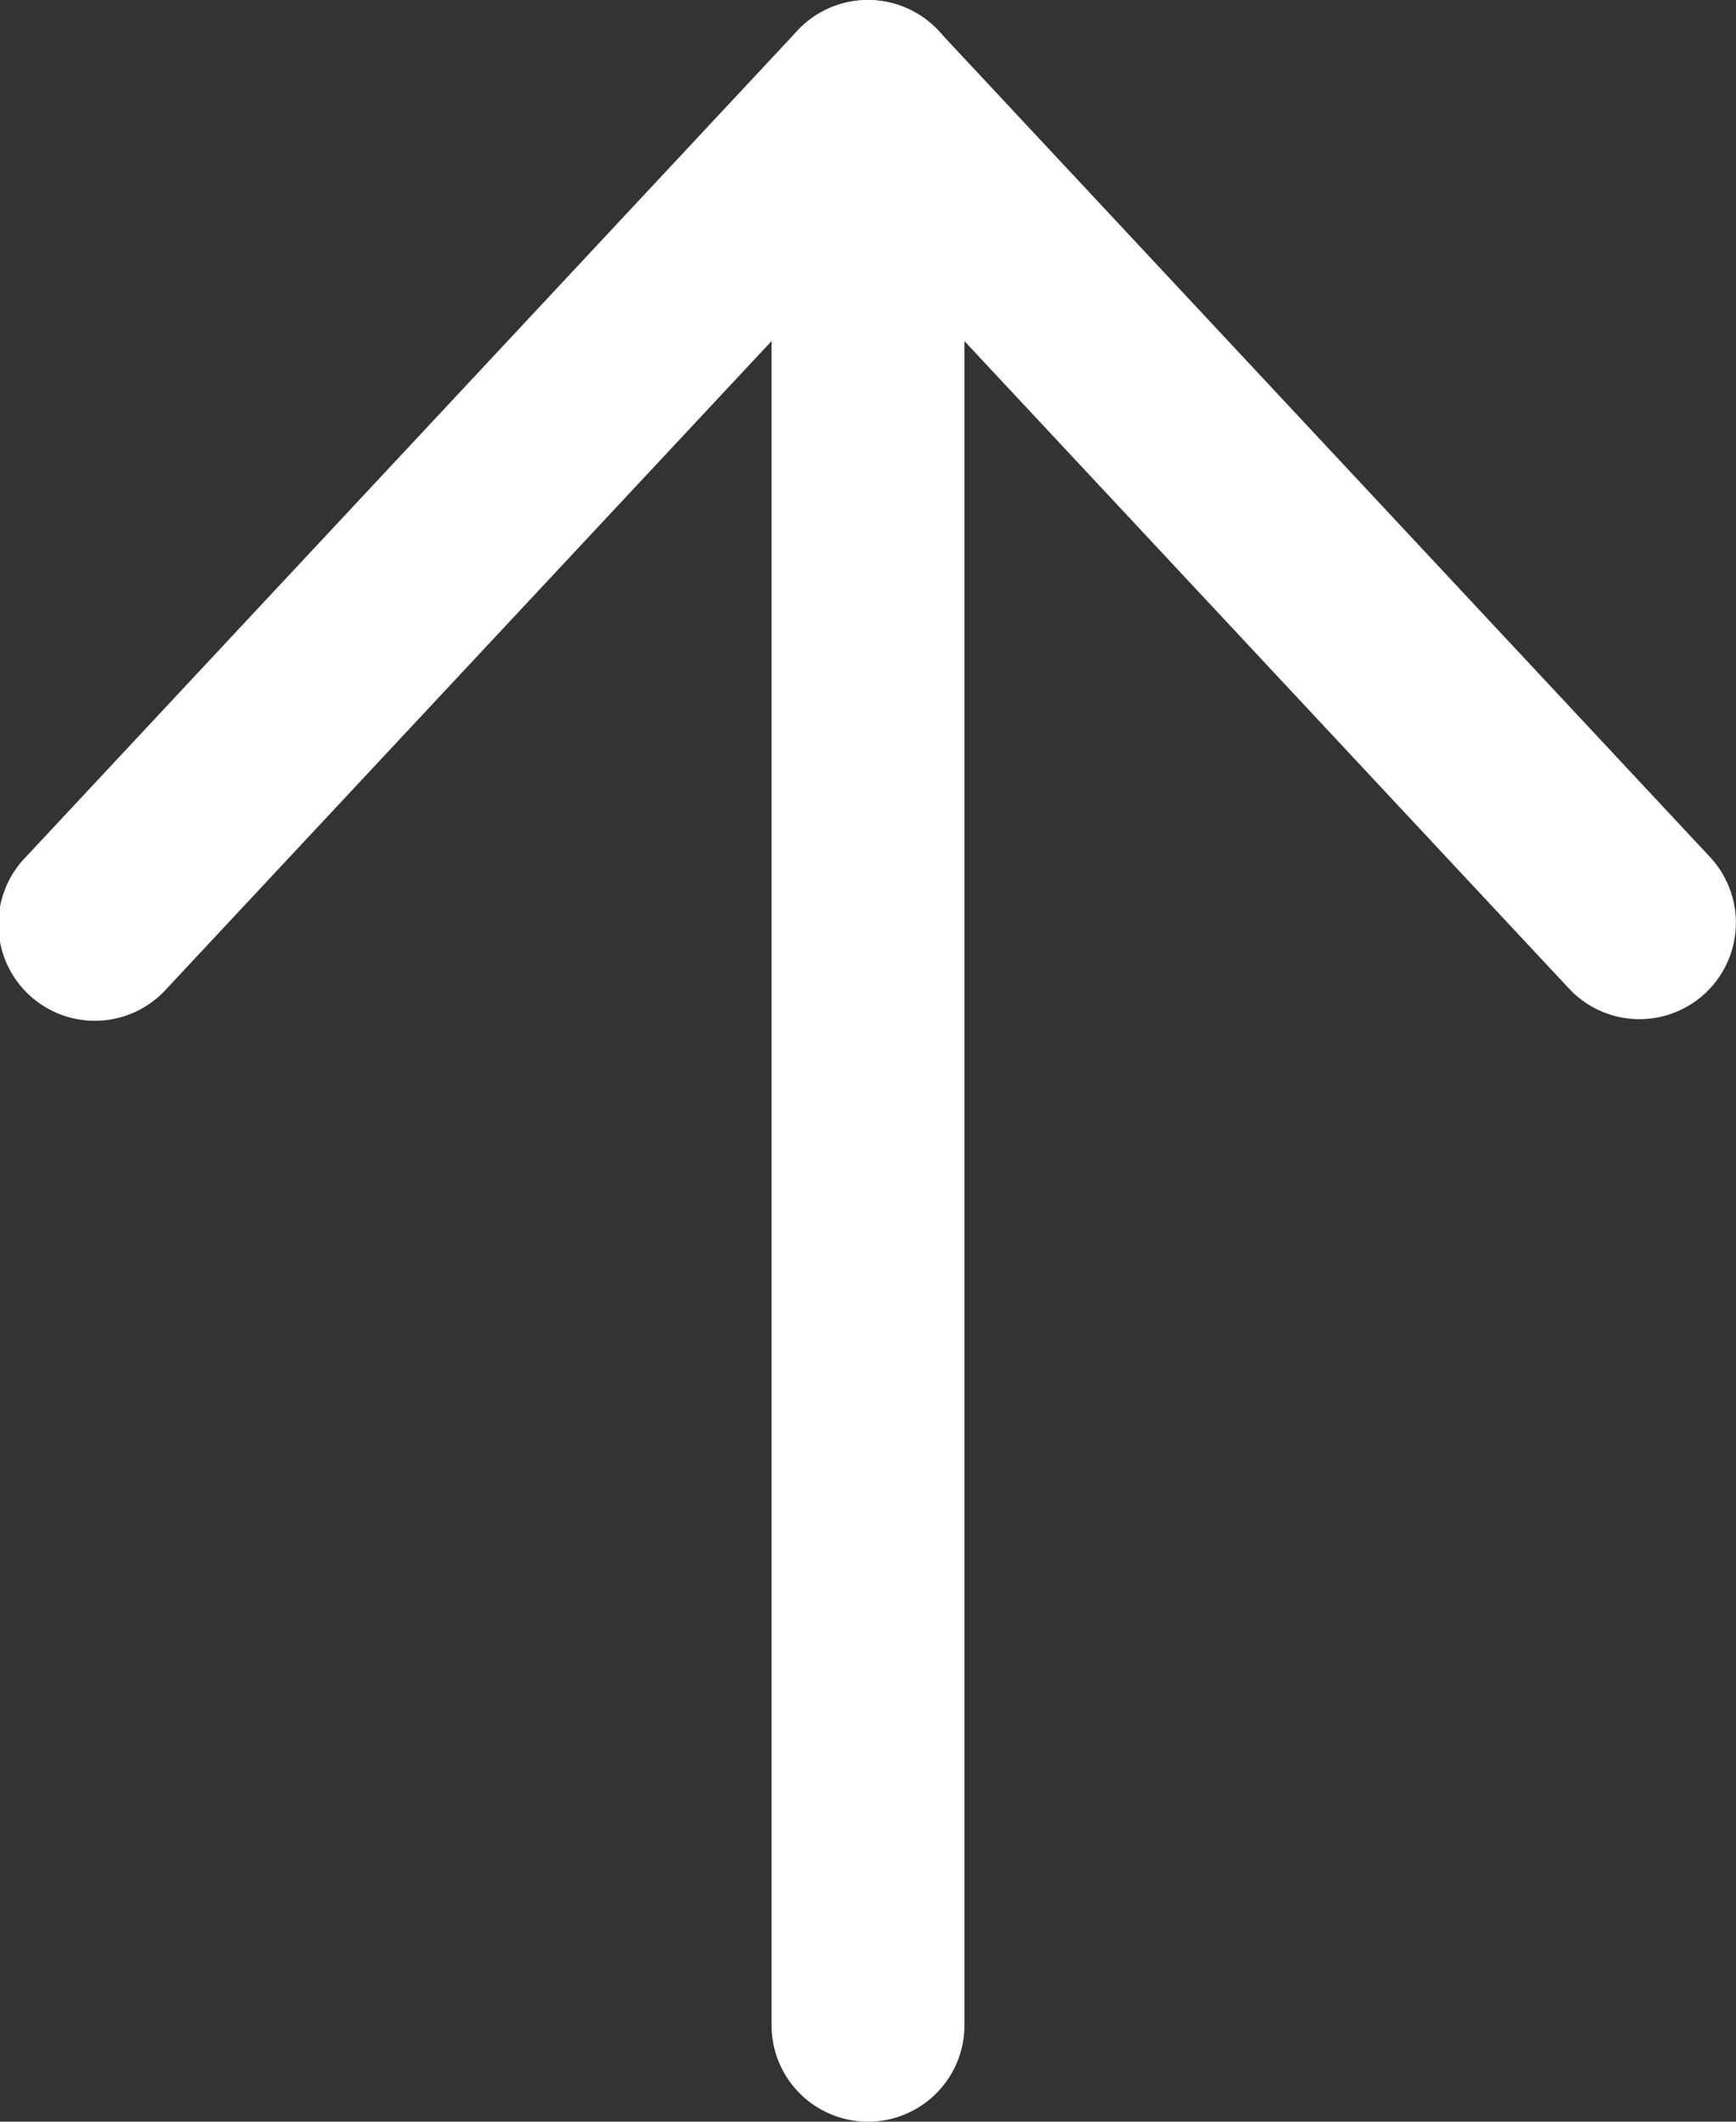
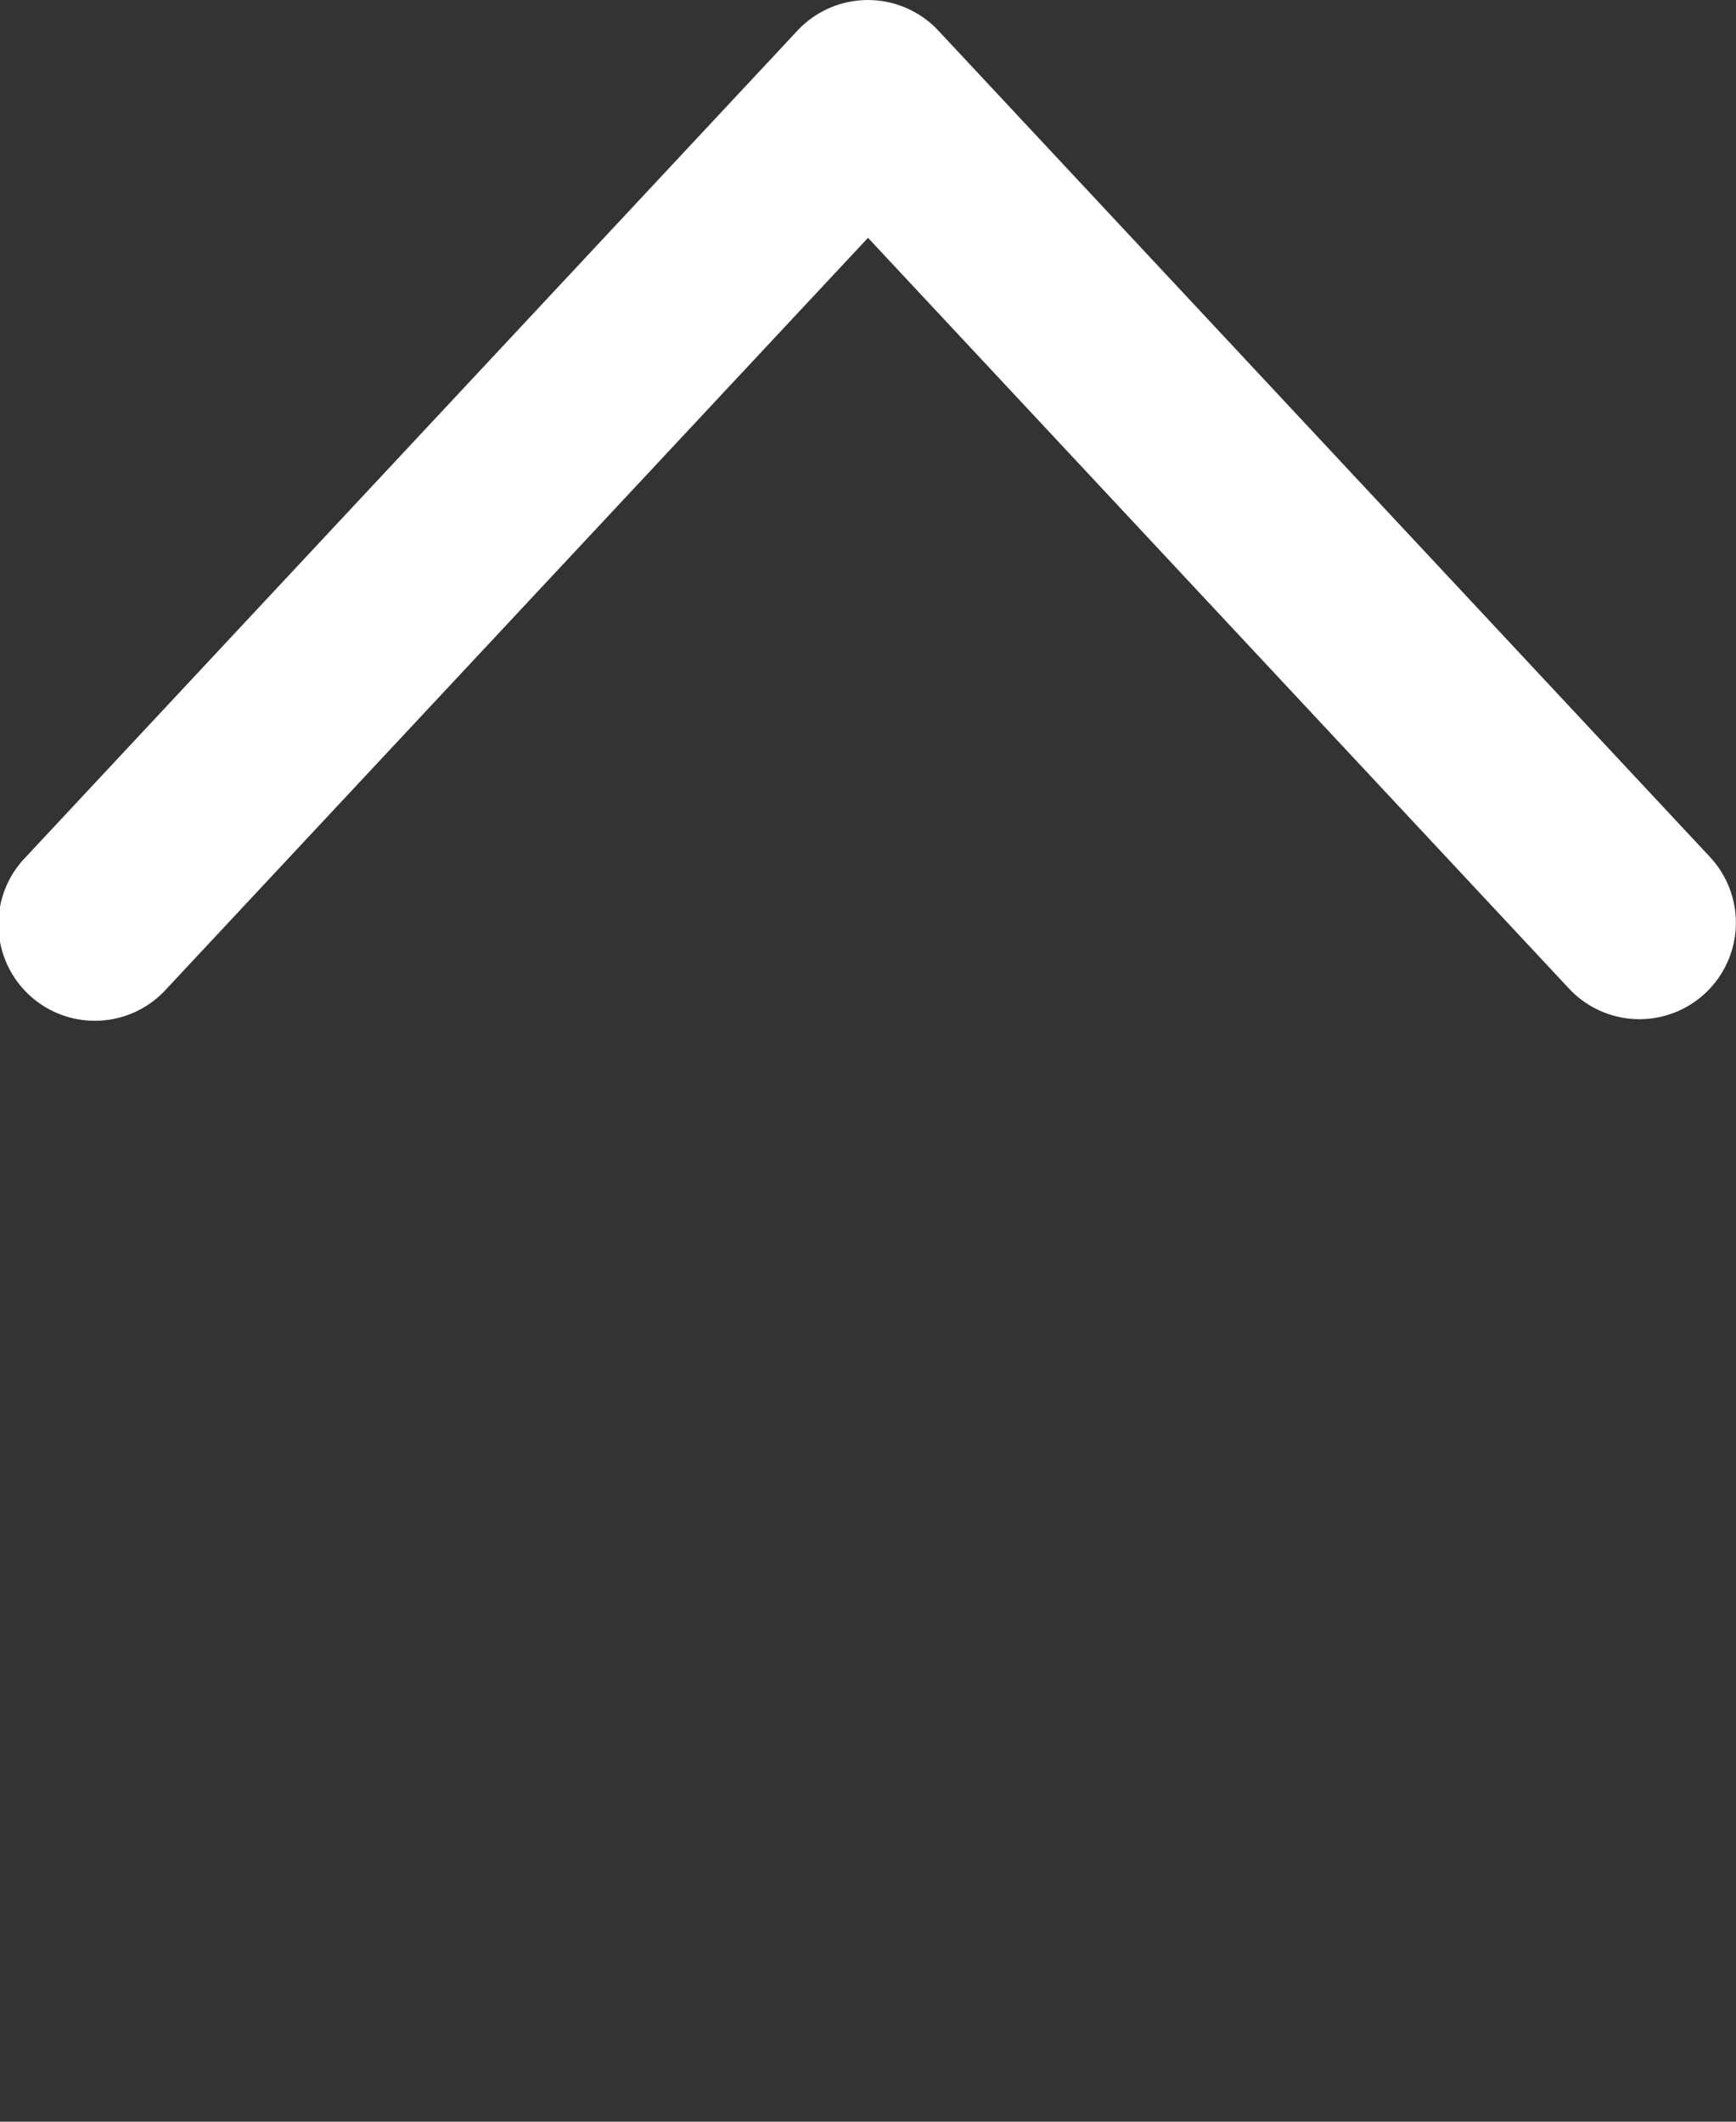
<svg xmlns="http://www.w3.org/2000/svg" width="9" height="11" viewBox="0 0 9 11">
  <rect x="0" y="0" width="9" height="11" fill="#333333" stroke="none" />
  <g id="Icon_arrow_up" transform="translate(0.5 0.5)">
-     <path id="パス_61" data-name="パス 61" d="M18,18a.5.5,0,0,1-.5-.5V7.5a.5.5,0,0,1,1,0v10A.5.5,0,0,1,18,18Z" transform="translate(-14 -7.5)" fill="#fff" />
    <path id="パス_62" data-name="パス 62" d="M15.5,12.284a.5.5,0,0,1-.366-.159L11.5,8.233,7.865,12.125a.5.5,0,1,1-.731-.682l4-4.284a.5.5,0,0,1,.731,0l4,4.284a.5.5,0,0,1-.365.841Z" transform="translate(-7.5 -7.5)" fill="#fff" />
  </g>
</svg>